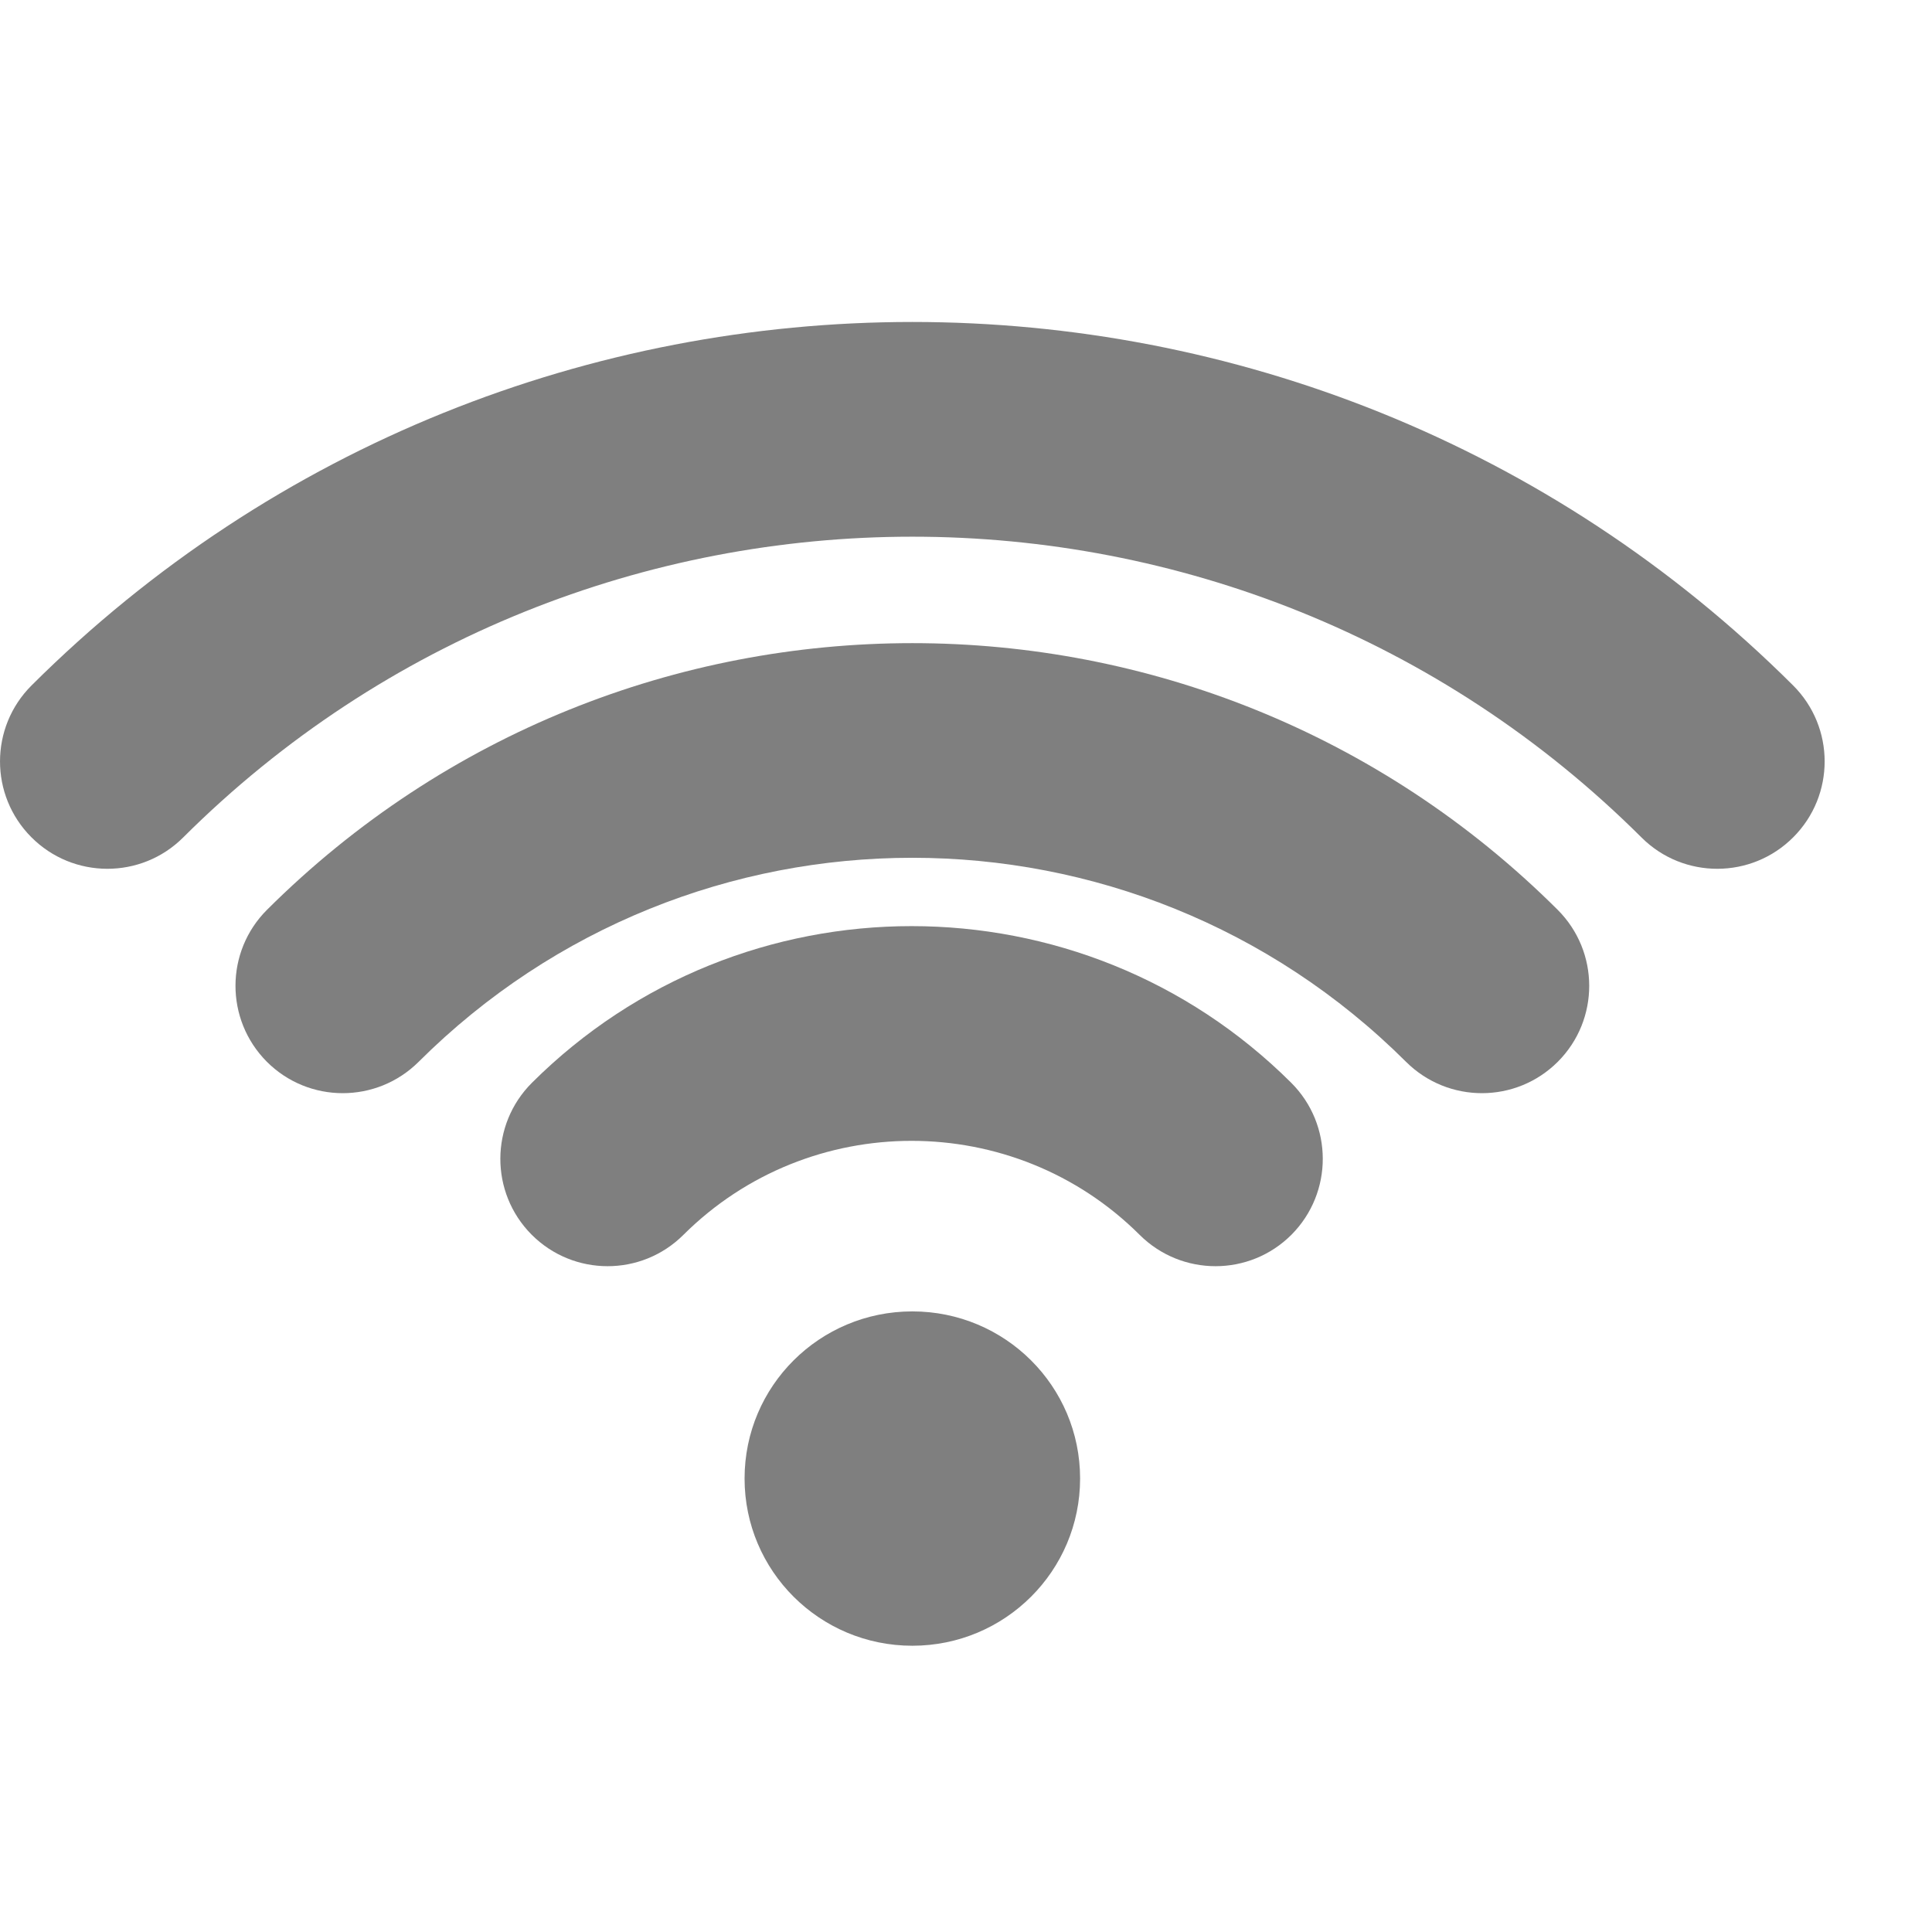
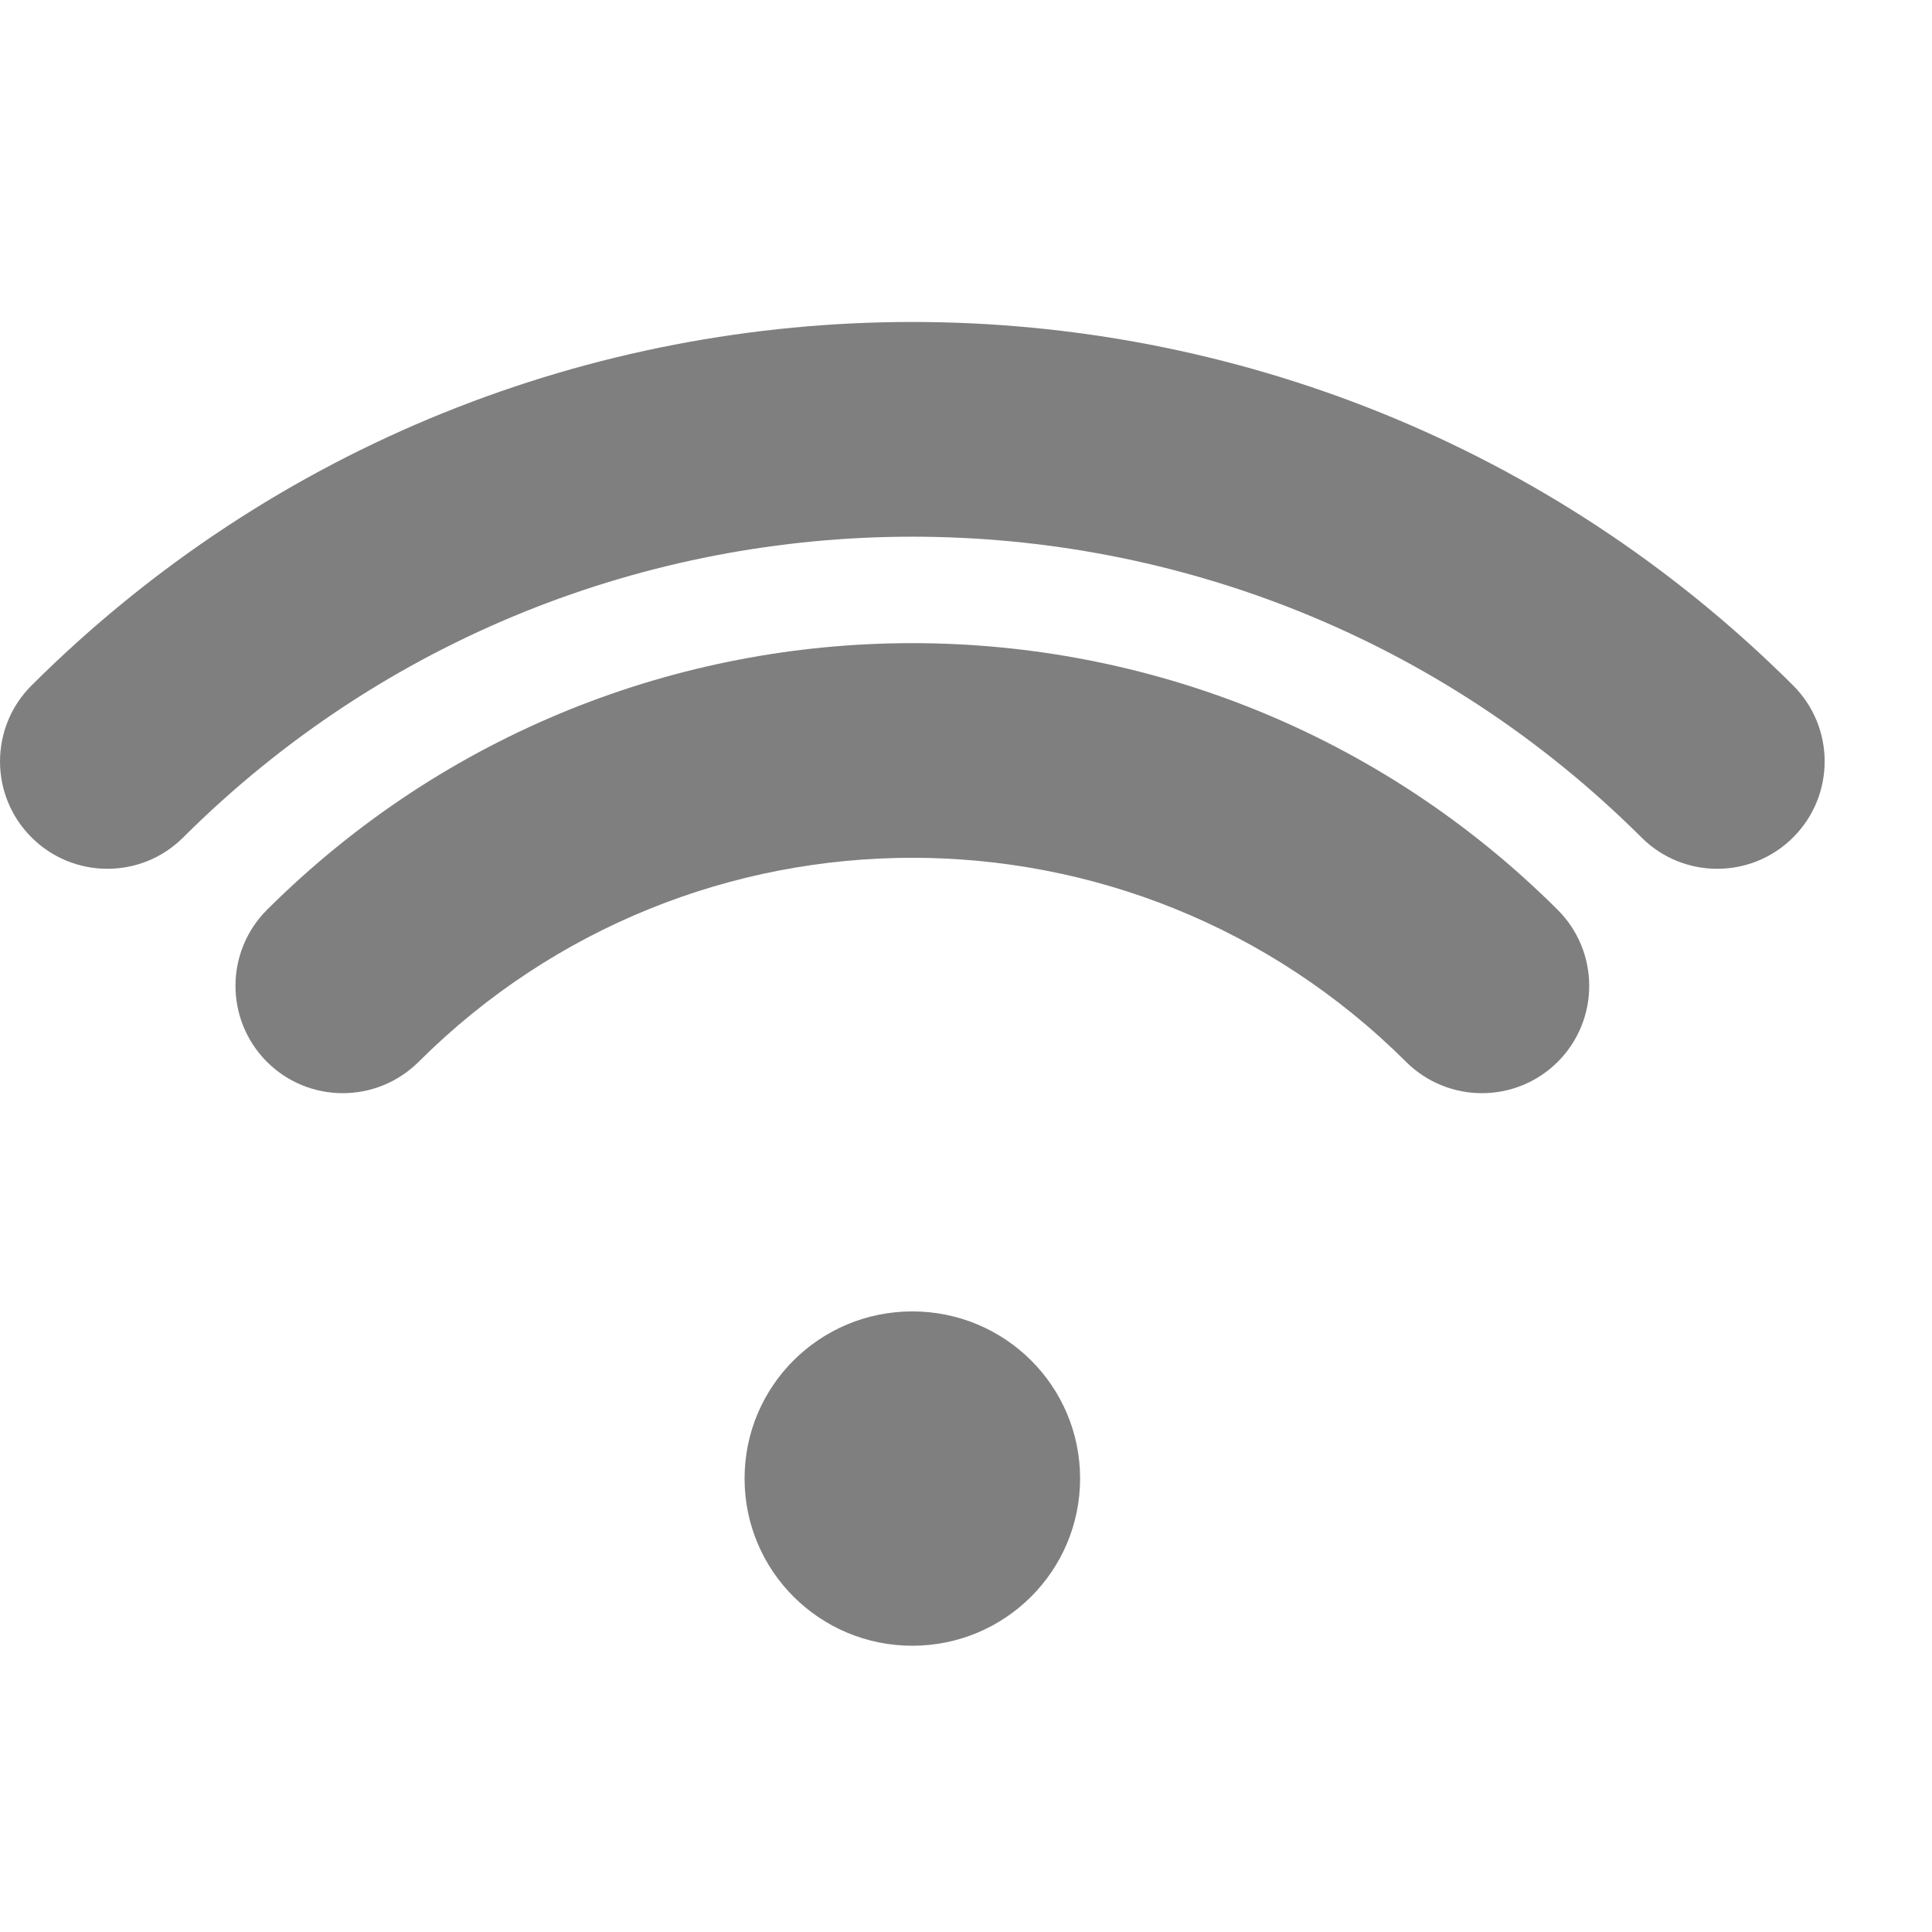
<svg xmlns="http://www.w3.org/2000/svg" width="18" height="18" viewBox="0 0 18 18" fill="none">
  <path d="M10.063 13.775C10.063 12.914 9.364 12.218 8.5 12.218C7.636 12.218 6.937 12.914 6.937 13.775C6.937 14.636 7.636 15.333 8.5 15.333C9.364 15.333 10.063 14.636 10.063 13.775Z" fill="#7F7F7F" />
-   <path fill-rule="evenodd" clip-rule="evenodd" d="M4.956 10.088C6.909 8.142 10.077 8.142 12.03 10.088C12.421 10.478 12.422 11.111 12.033 11.503C11.643 11.894 11.01 11.895 10.618 11.505C9.446 10.337 7.54 10.337 6.367 11.505C5.976 11.895 5.343 11.894 4.953 11.503C4.563 11.111 4.565 10.478 4.956 10.088Z" fill="#7F7F7F" />
  <path fill-rule="evenodd" clip-rule="evenodd" d="M2.488 8.476C5.812 5.164 11.188 5.164 14.512 8.476C14.903 8.866 14.905 9.499 14.515 9.891C14.125 10.282 13.492 10.283 13.1 9.893C10.556 7.358 6.444 7.358 3.9 9.893C3.508 10.283 2.875 10.282 2.485 9.891C2.096 9.499 2.097 8.866 2.488 8.476Z" fill="#7F7F7F" />
  <path fill-rule="evenodd" clip-rule="evenodd" d="M0.294 6.386C4.825 1.871 12.175 1.871 16.706 6.386C17.097 6.776 17.098 7.409 16.708 7.8C16.319 8.191 15.685 8.193 15.294 7.803C11.544 4.066 5.456 4.066 1.706 7.803C1.315 8.193 0.681 8.191 0.292 7.8C-0.098 7.409 -0.097 6.776 0.294 6.386Z" fill="#7F7F7F" />
</svg>